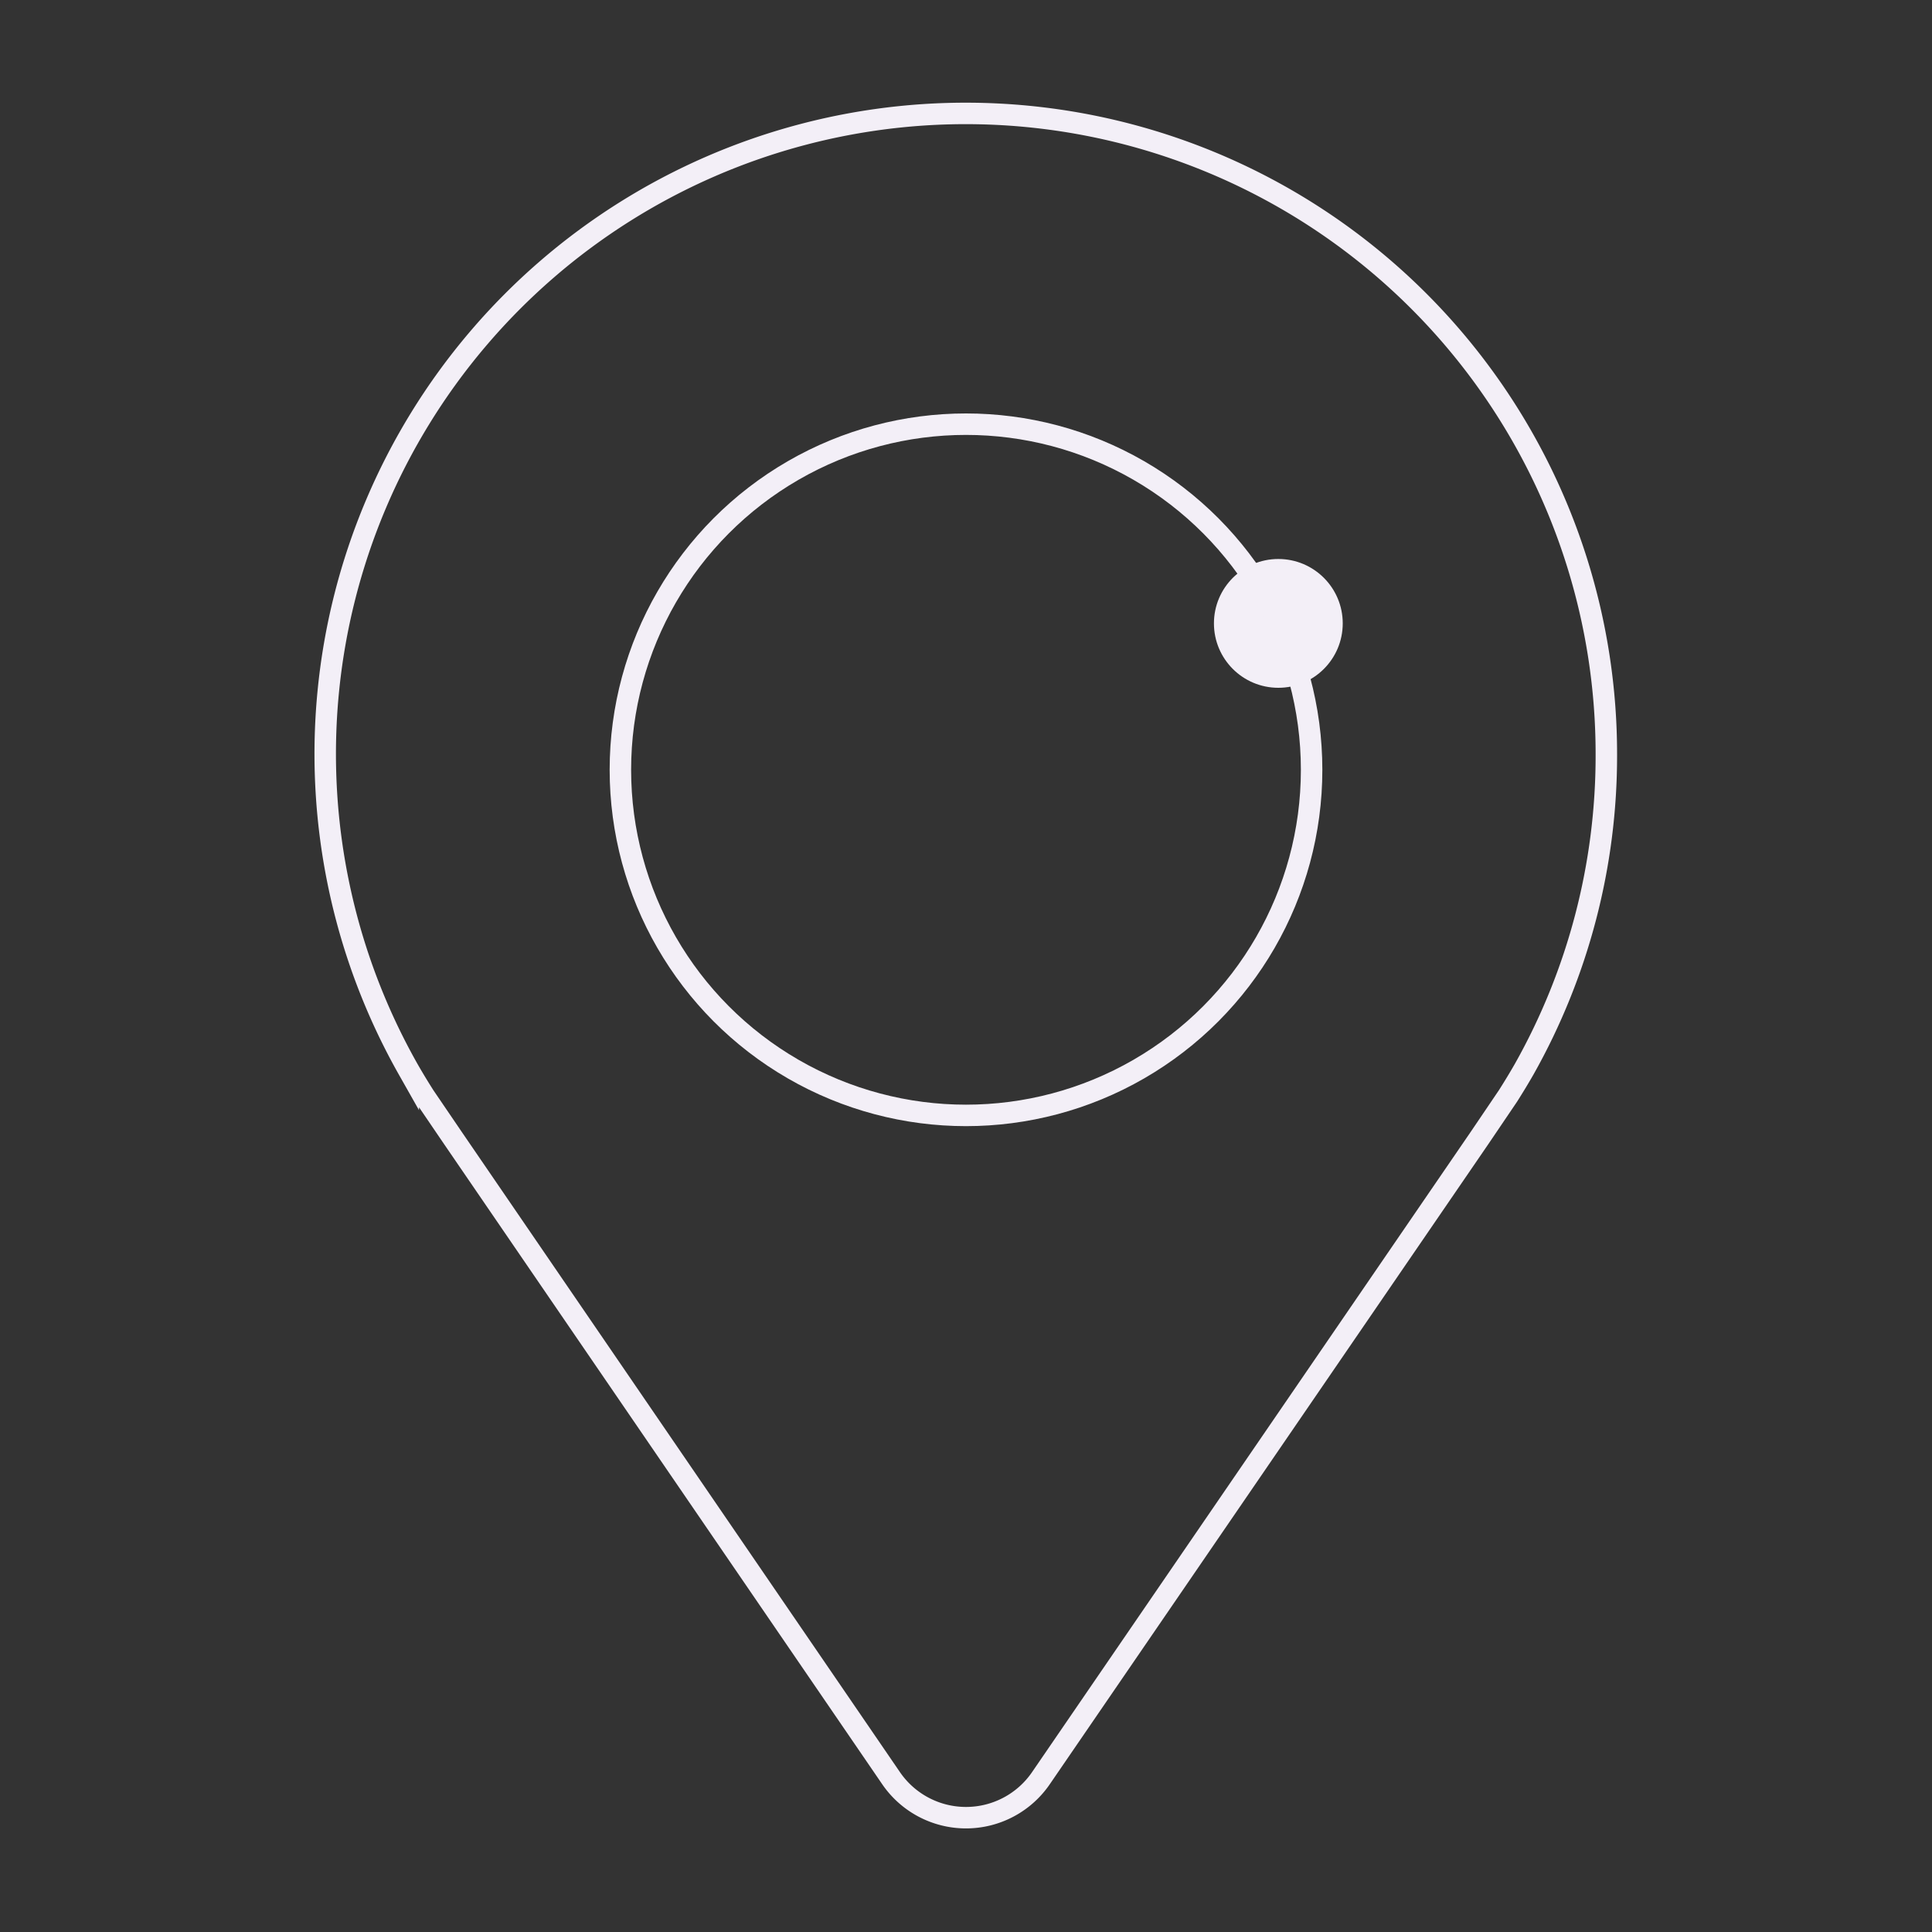
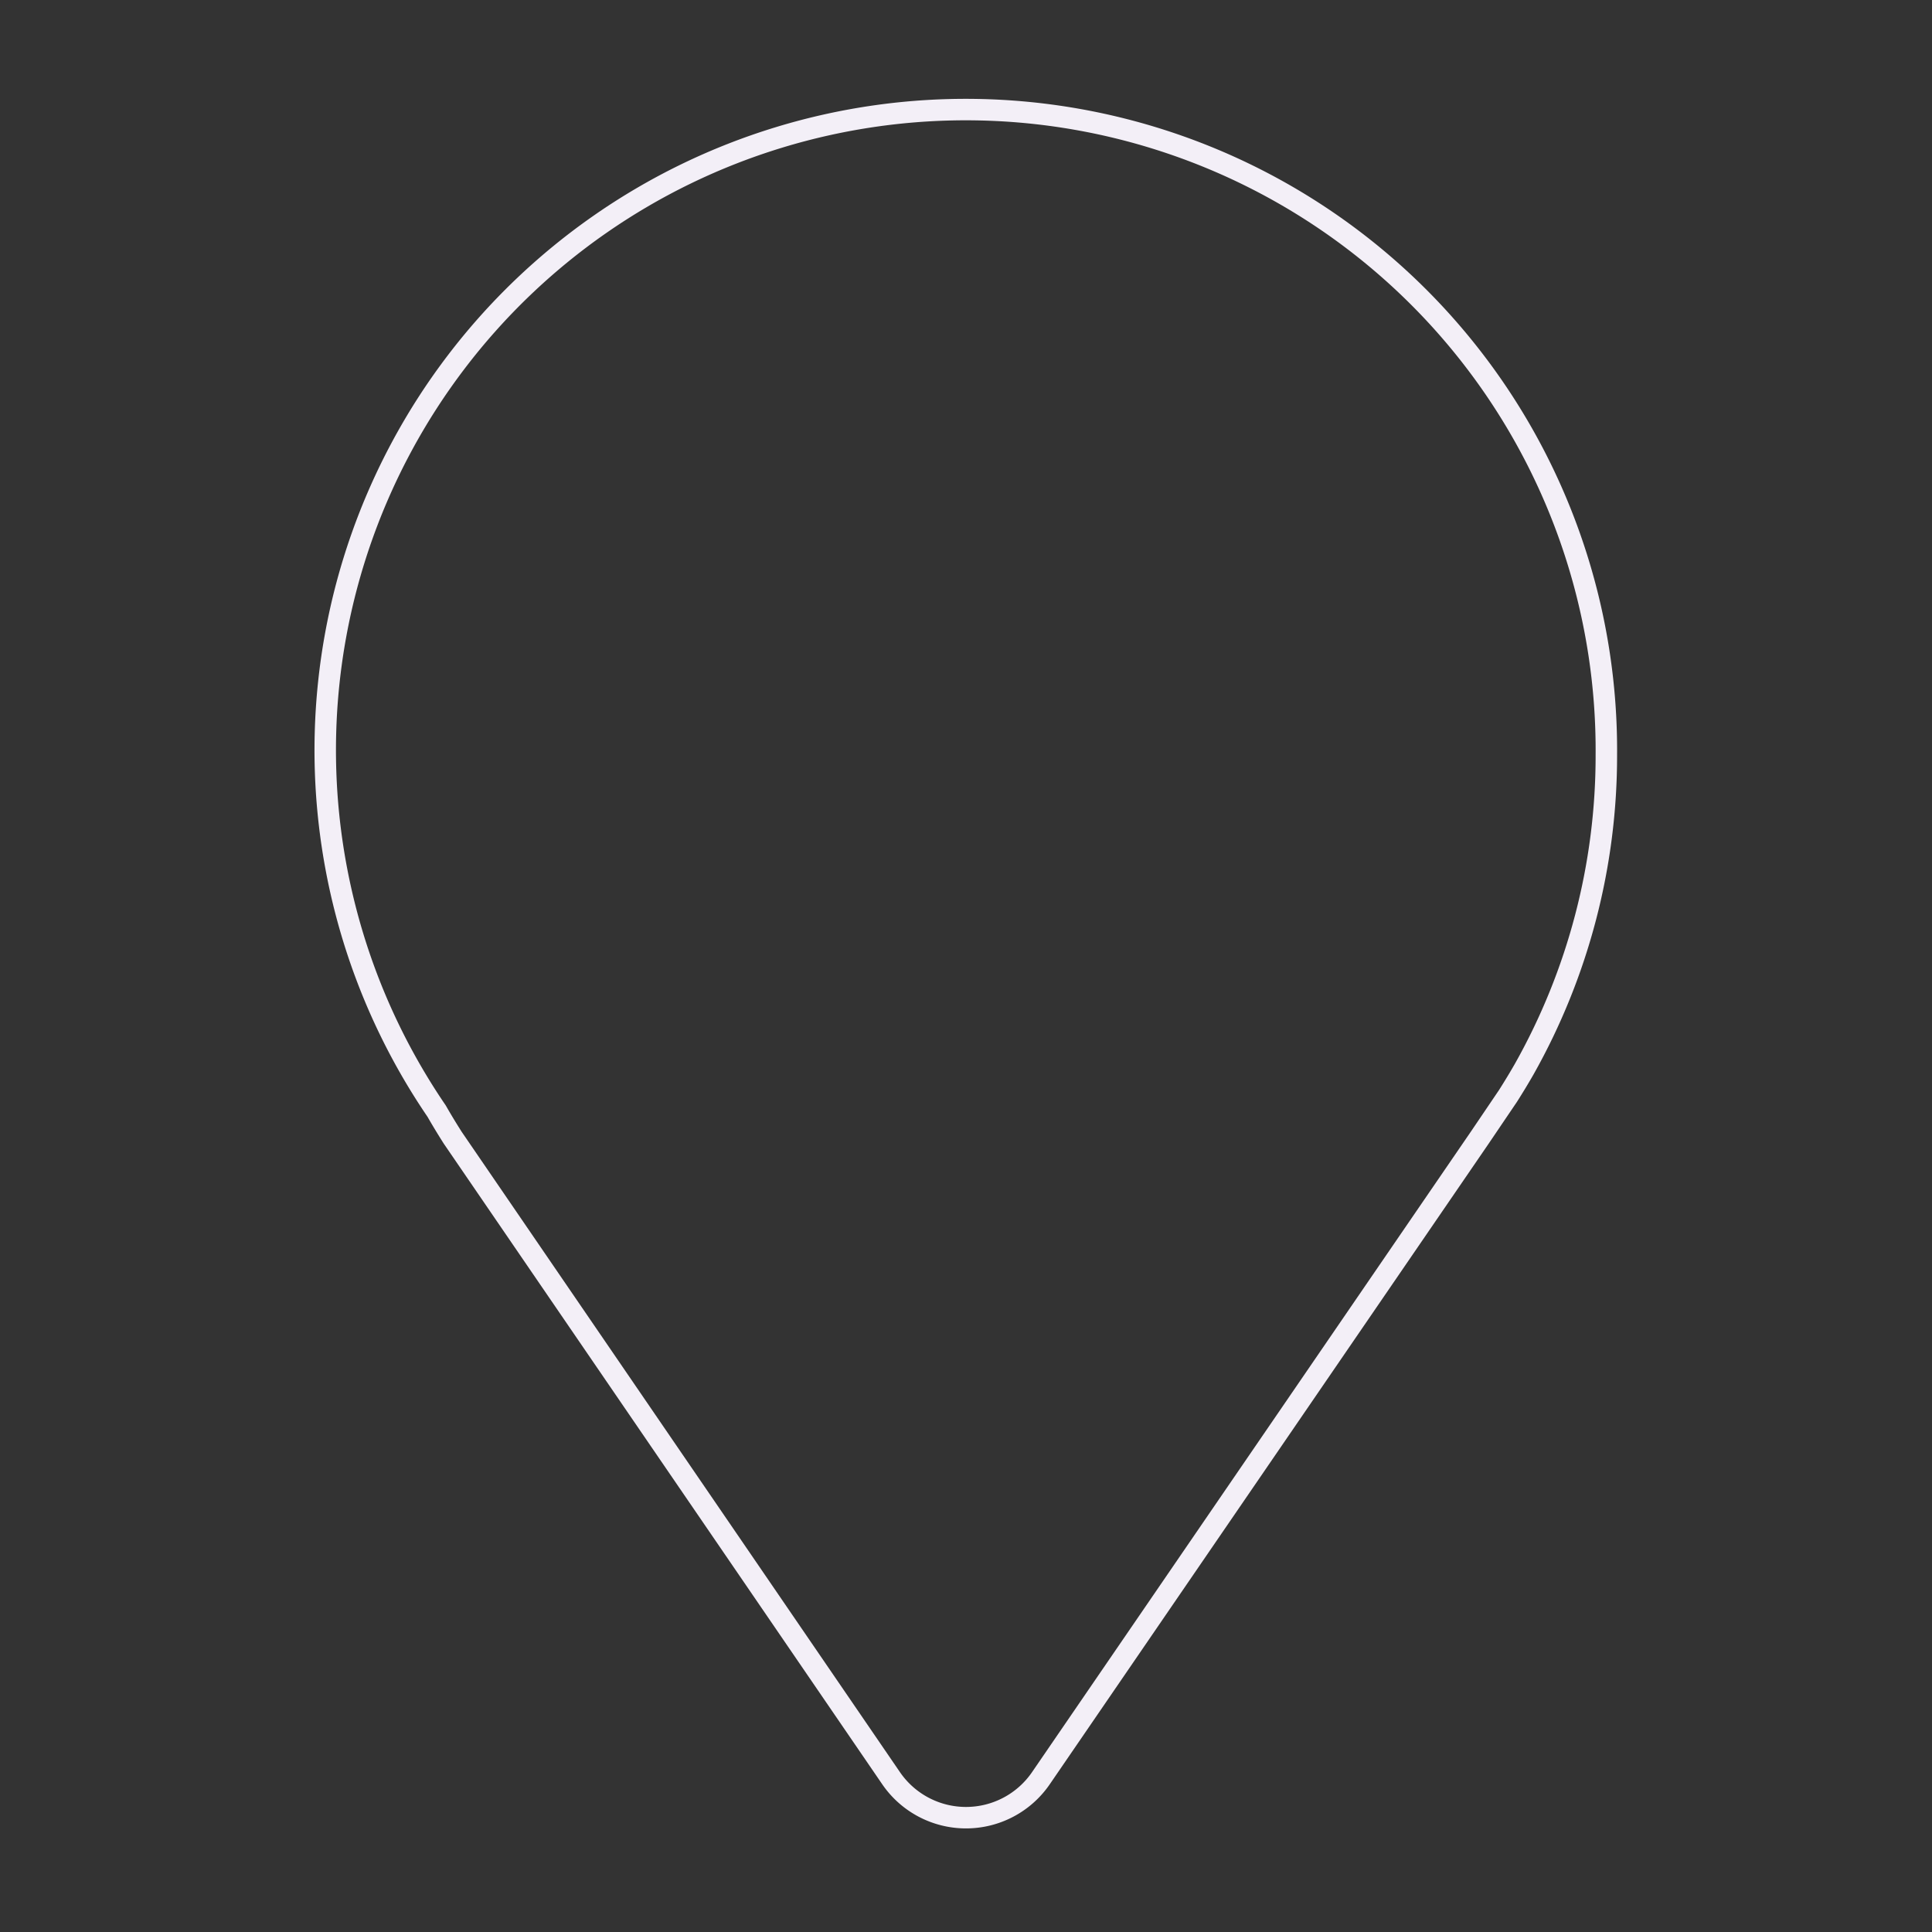
<svg xmlns="http://www.w3.org/2000/svg" id="Layer_1" data-name="Layer 1" viewBox="0 0 90 90">
  <rect x="0" y="0" width="90" height="90" fill="#333333" stroke="none" />
  <defs>
    <style>.cls-1{fill:#f3eff7;}.cls-2{fill:none;stroke:#f3eff7;stroke-miterlimit:10;}</style>
  </defs>
  <title>icon</title>
-   <circle class="cls-1" cx="59.55" cy="29.04" r="3" />
-   <path class="cls-2" d="M74.83,35.16A29.75,29.75,0,0,1,71,49.81c-.24.42-.49.83-.75,1.24L68.93,53l0,0L48.5,82.82a4.23,4.23,0,0,1-7,0L21.09,53l0,0-1.32-1.94c-.26-.41-.51-.82-.75-1.24A29.84,29.84,0,1,1,74.83,35.16Z" />
-   <circle class="cls-2" cx="45" cy="35.86" r="16.1" />
+   <path class="cls-2" d="M74.83,35.16A29.75,29.75,0,0,1,71,49.81c-.24.42-.49.83-.75,1.24L68.93,53l0,0L48.5,82.82a4.23,4.23,0,0,1-7,0L21.09,53c-.26-.41-.51-.82-.75-1.24A29.84,29.84,0,1,1,74.83,35.16Z" />
</svg>